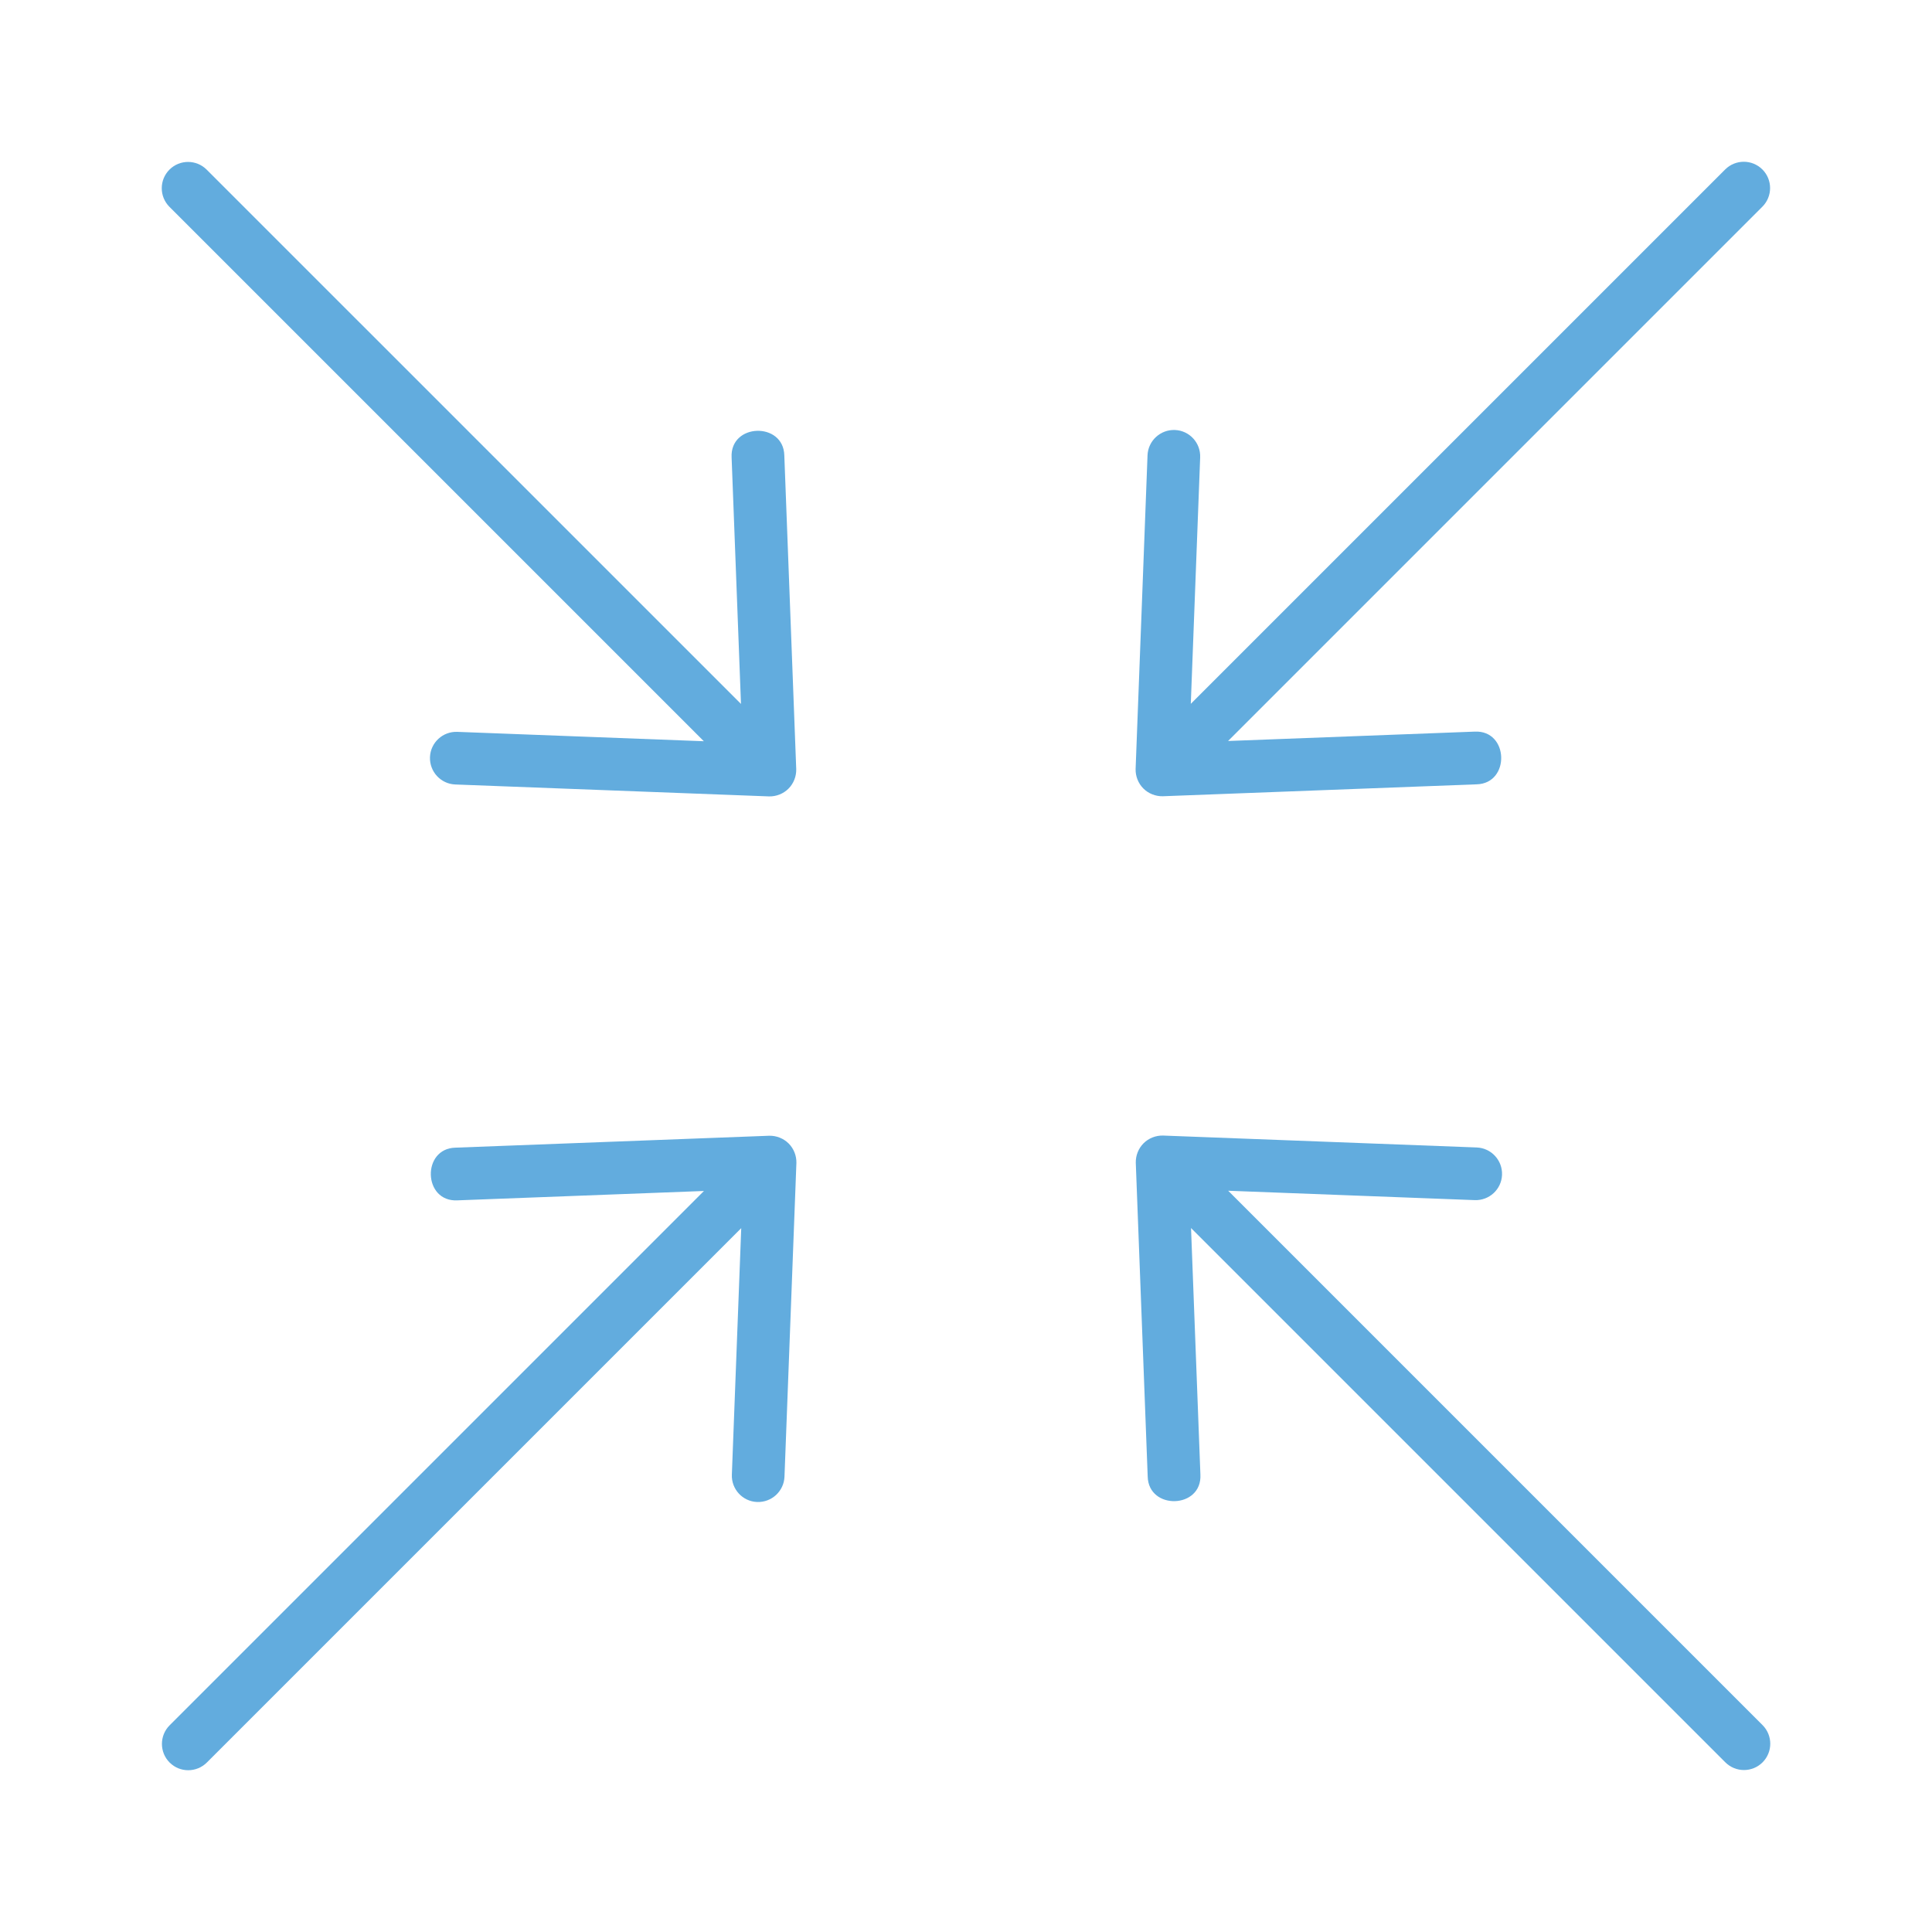
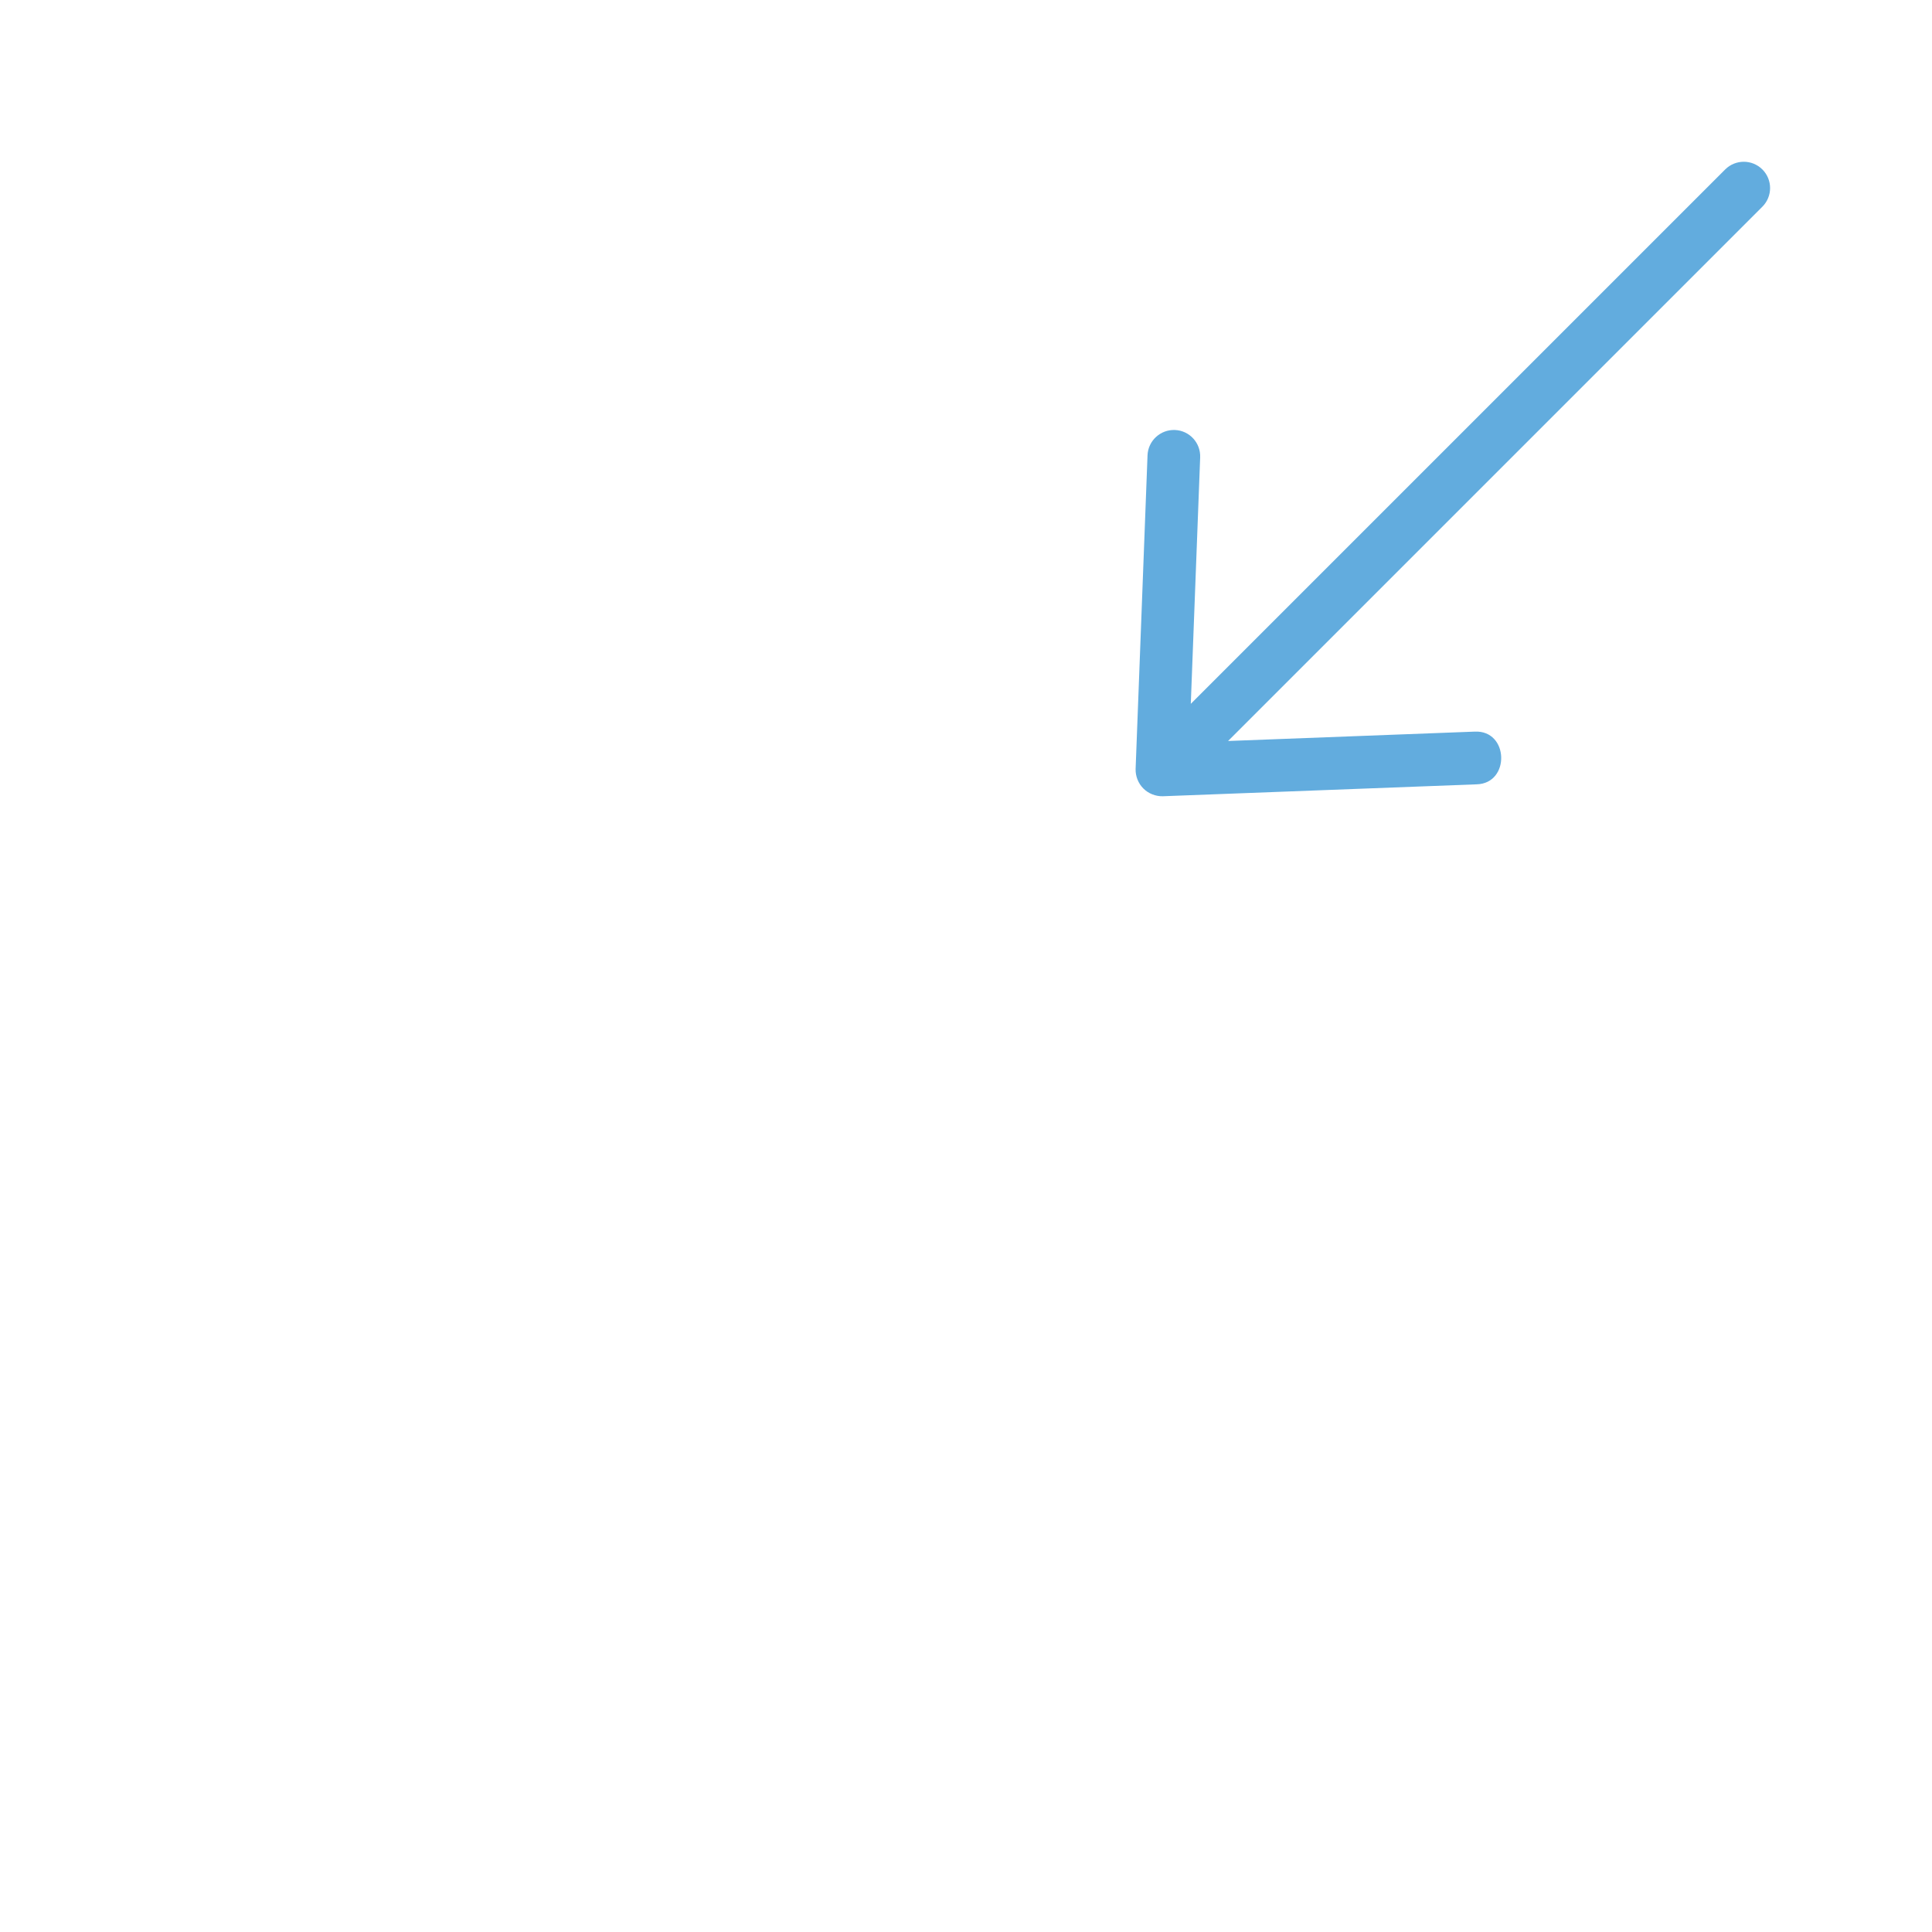
<svg xmlns="http://www.w3.org/2000/svg" width="147" height="147" viewBox="0 0 147 147" fill="none">
  <path d="M131.26 12.897L90.604 53.554L91.317 34.8C91.361 33.695 90.503 32.76 89.398 32.717C88.293 32.674 87.357 33.534 87.312 34.639L86.405 58.517C86.394 59.065 86.607 59.606 86.995 59.994C87.383 60.382 87.925 60.595 88.472 60.584L112.35 59.677C114.927 59.615 114.815 55.529 112.194 55.667L93.441 56.38L134.093 15.728C134.876 14.945 134.877 13.676 134.095 12.894C133.313 12.112 132.044 12.113 131.261 12.896L131.26 12.897Z" fill="#62ACDE" />
-   <path d="M134.105 131.256L93.449 90.6L112.202 91.313C113.307 91.357 114.242 90.499 114.285 89.394C114.328 88.289 113.469 87.353 112.363 87.308L88.485 86.401C87.938 86.39 87.396 86.603 87.008 86.991C86.62 87.379 86.407 87.921 86.418 88.468L87.325 112.346C87.387 114.923 91.474 114.811 91.335 112.191L90.622 93.437L131.274 134.089C132.057 134.872 133.326 134.873 134.108 134.091C134.89 133.309 134.889 132.04 134.106 131.257L134.105 131.256Z" fill="#62ACDE" />
-   <path d="M12.896 15.741L53.553 56.398L34.799 55.685C33.694 55.64 32.759 56.499 32.716 57.604C32.673 58.709 33.533 59.645 34.638 59.689L58.517 60.596C59.064 60.608 59.605 60.395 59.993 60.006C60.382 59.618 60.594 59.077 60.583 58.53L59.676 34.651C59.614 32.074 55.528 32.187 55.666 34.807L56.379 53.56L15.727 12.909C14.944 12.126 13.675 12.125 12.893 12.907C12.112 13.688 12.112 14.957 12.895 15.74L12.896 15.741Z" fill="#62ACDE" />
-   <path d="M34.652 87.322C32.075 87.384 32.187 91.47 34.807 91.331L53.561 90.618L12.908 131.271C12.126 132.054 12.125 133.323 12.906 134.105C13.688 134.887 14.957 134.886 15.74 134.103L56.398 93.446L55.685 112.199C55.64 113.304 56.498 114.239 57.603 114.282C58.708 114.325 59.644 113.466 59.689 112.361L60.596 88.482C60.608 87.935 60.395 87.393 60.007 87.005C59.618 86.617 59.077 86.404 58.53 86.415L34.652 87.322Z" fill="#62ACDE" />
</svg>